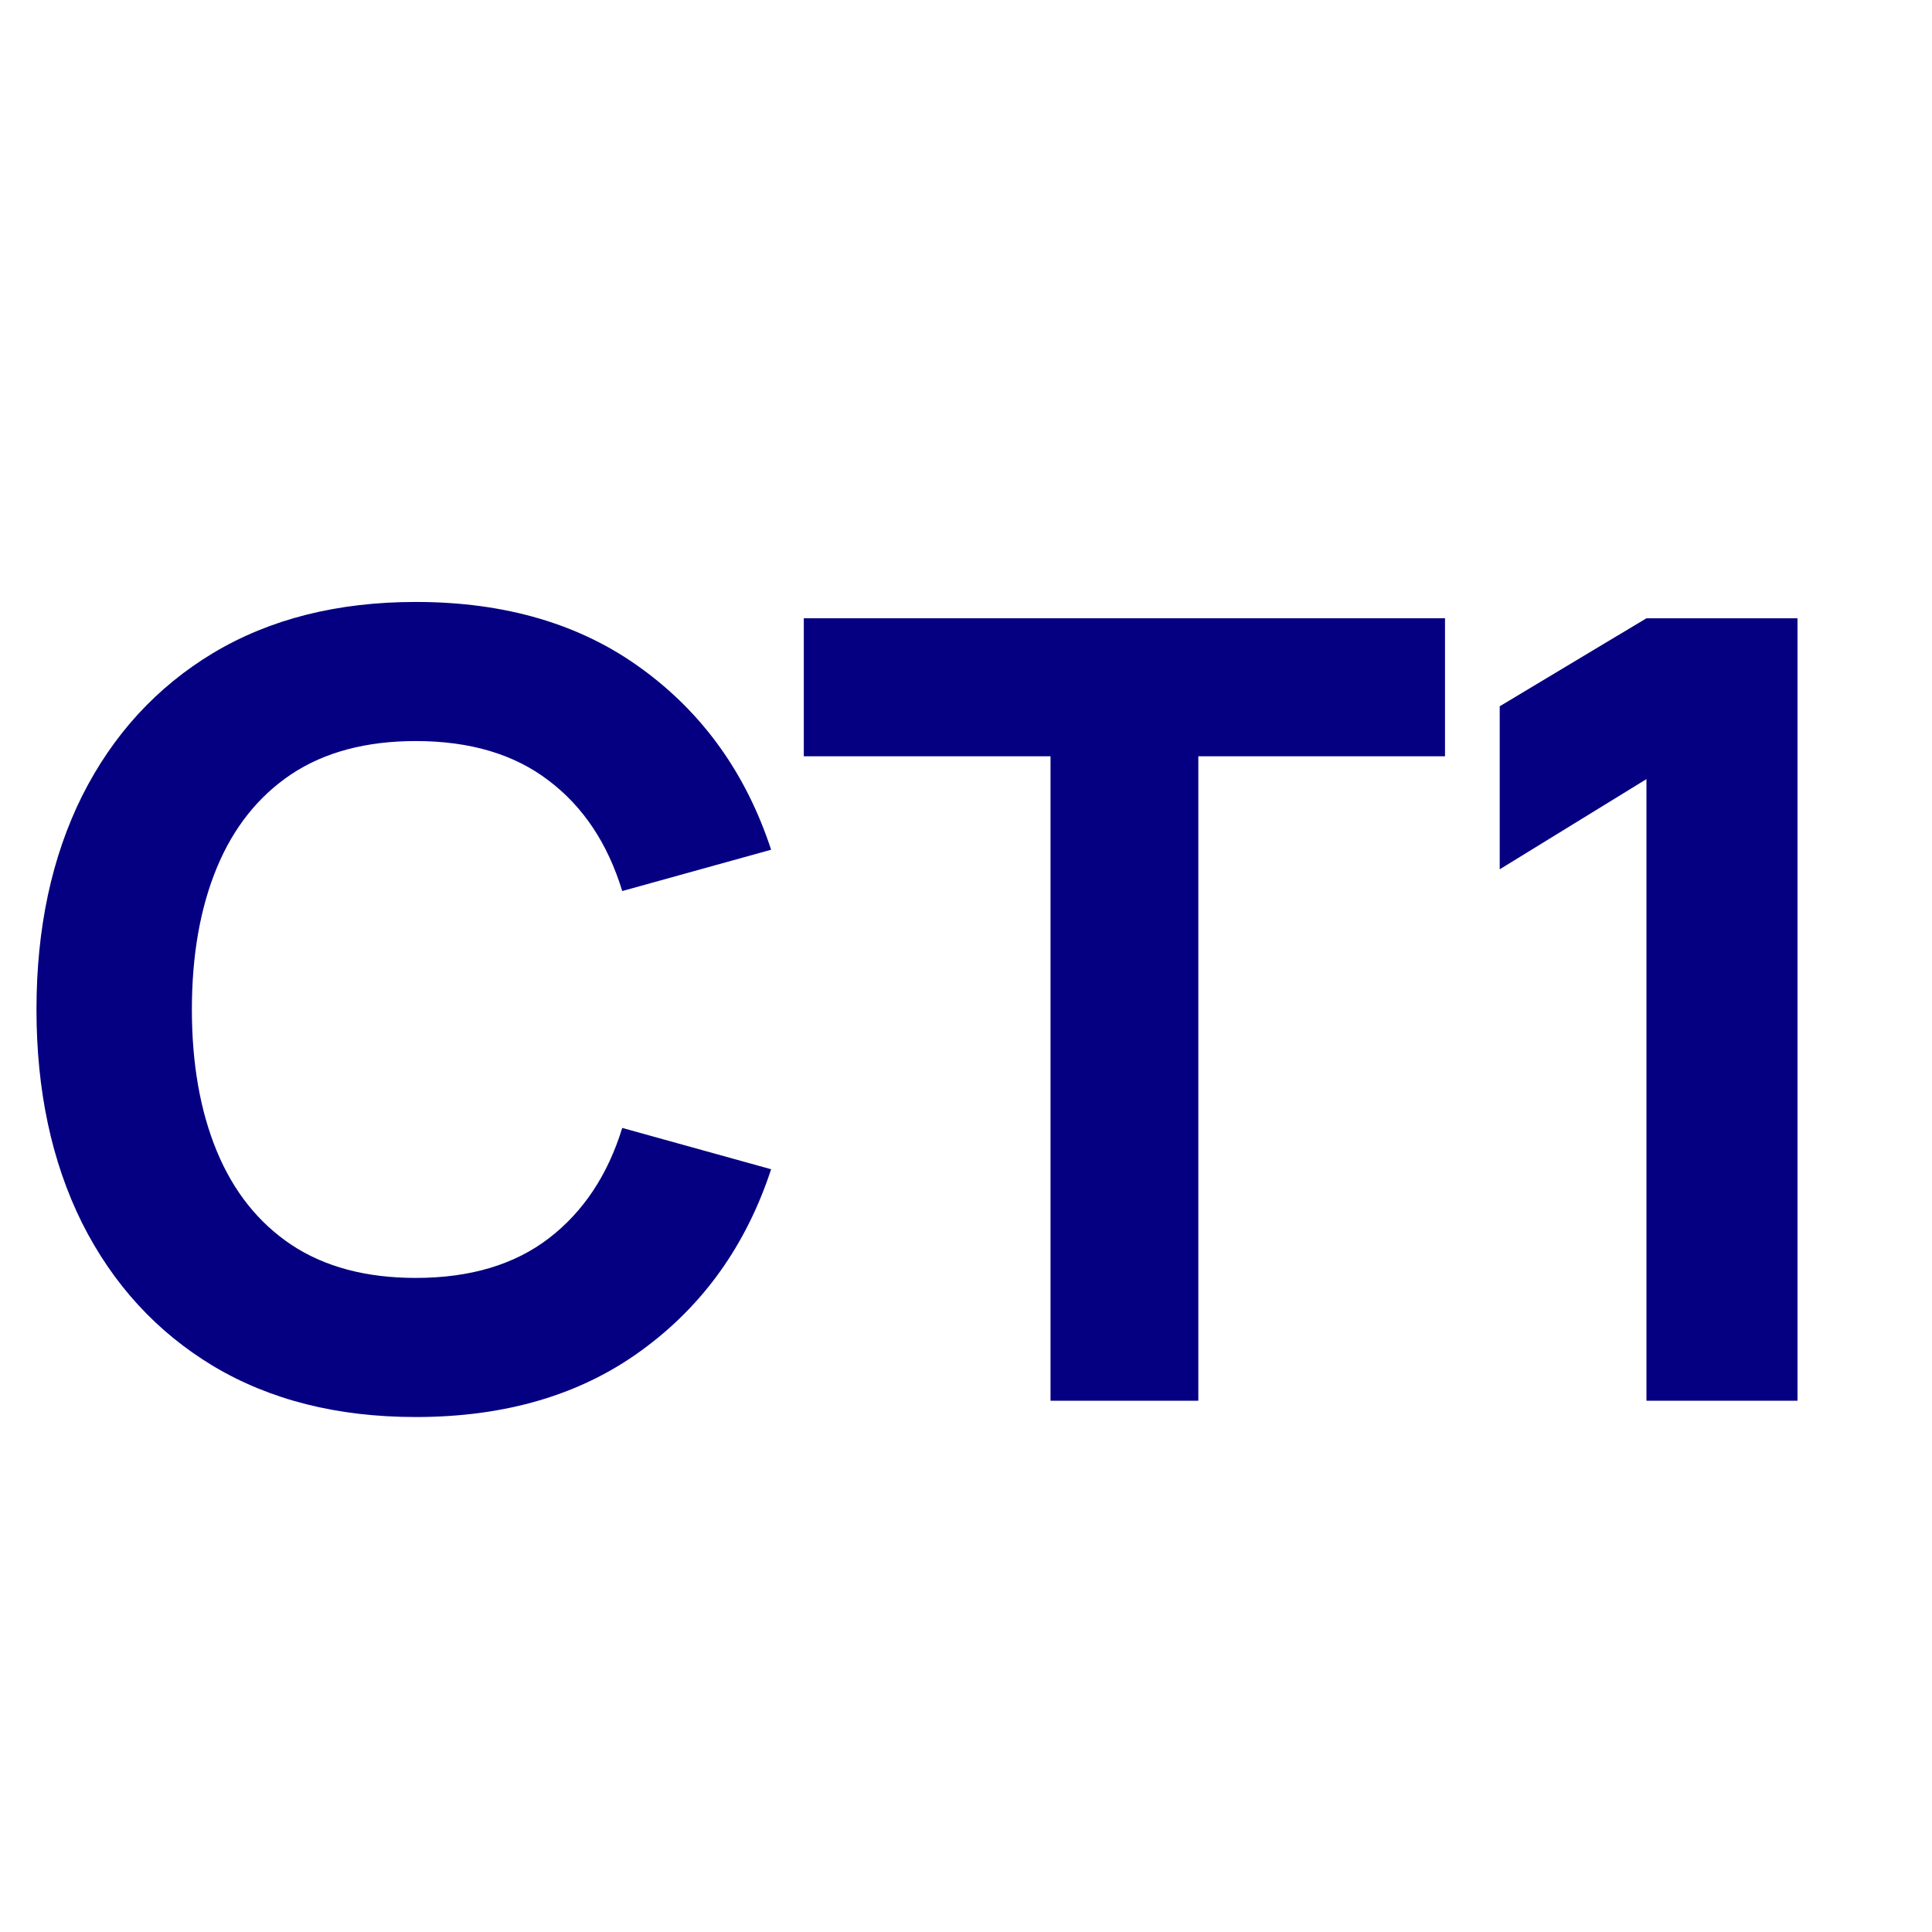
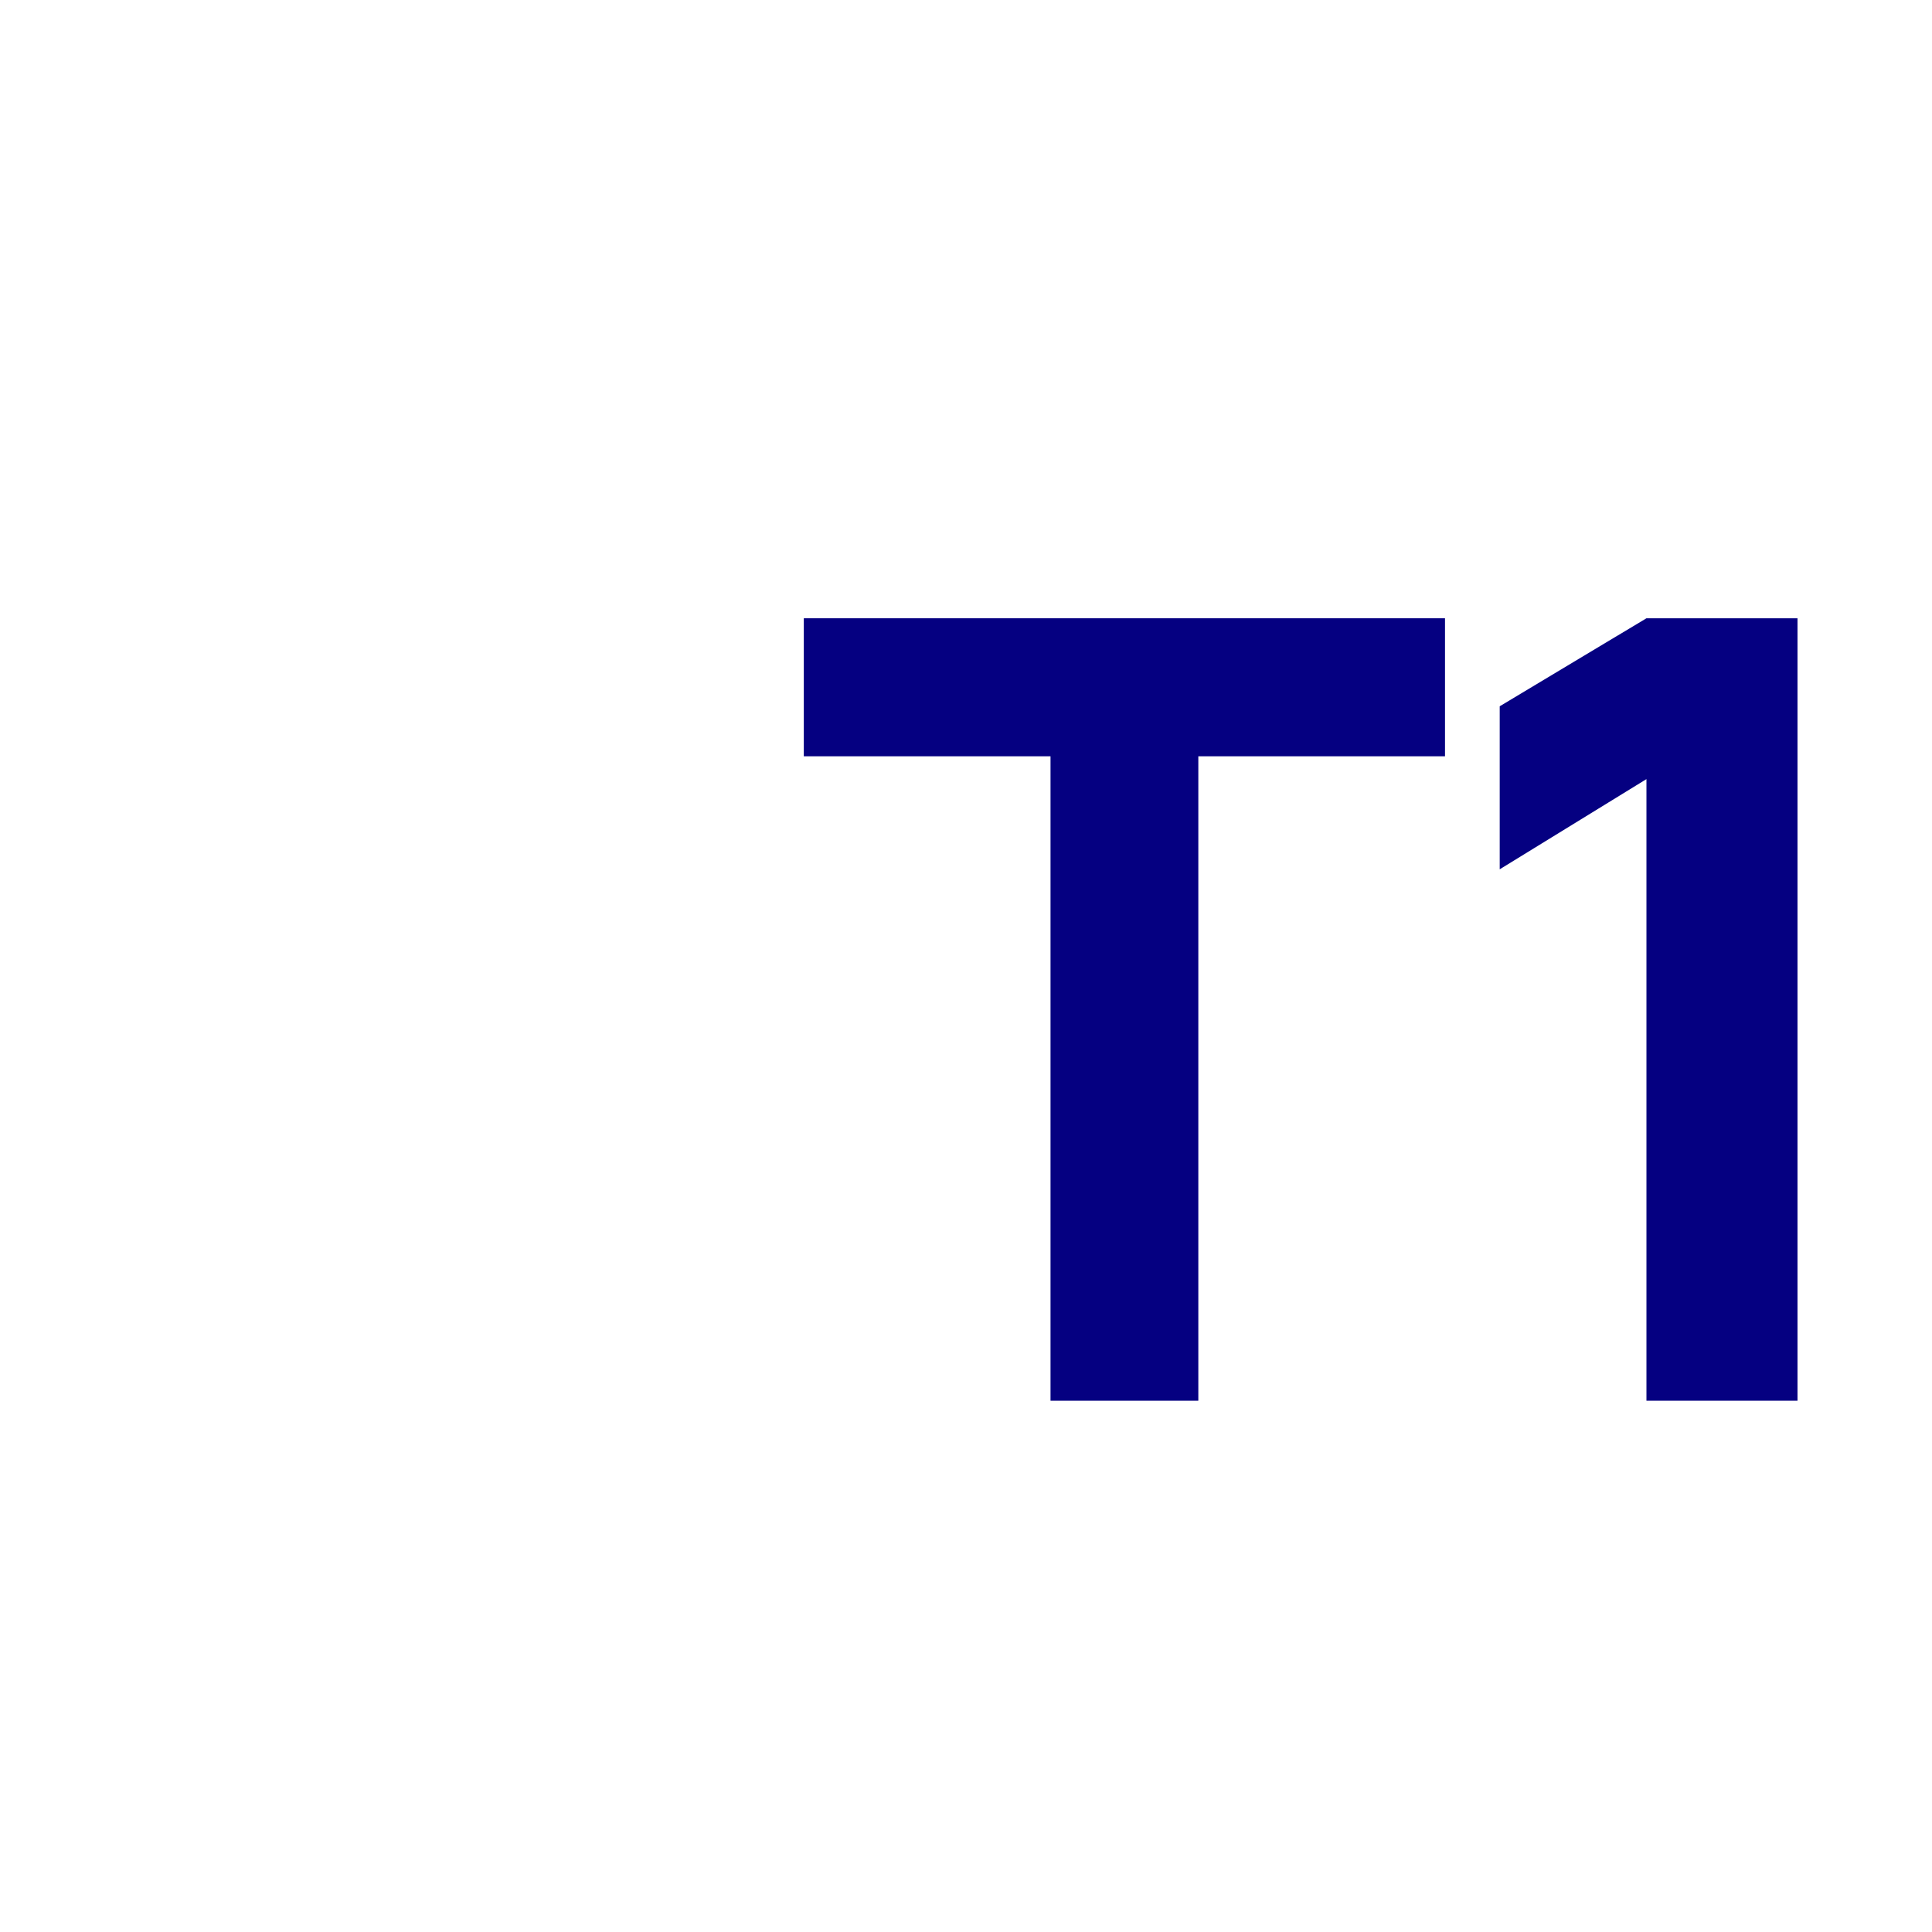
<svg xmlns="http://www.w3.org/2000/svg" width="60" height="60" viewBox="0 0 60 60" fill="none">
-   <path d="M12.912 44.007C10.482 44.007 8.383 43.478 6.617 42.421C4.862 41.363 3.507 39.884 2.55 37.983C1.605 36.081 1.133 33.871 1.133 31.351C1.133 28.831 1.605 26.62 2.55 24.719C3.507 22.817 4.862 21.338 6.617 20.281C8.383 19.223 10.482 18.694 12.912 18.694C15.702 18.694 18.042 19.386 19.932 20.77C21.833 22.154 23.172 24.027 23.948 26.389L19.324 27.672C18.874 26.198 18.115 25.056 17.046 24.246C15.977 23.425 14.599 23.014 12.912 23.014C11.37 23.014 10.082 23.358 9.047 24.044C8.023 24.73 7.253 25.698 6.735 26.946C6.218 28.195 5.959 29.663 5.959 31.351C5.959 33.038 6.218 34.506 6.735 35.755C7.253 37.004 8.023 37.971 9.047 38.657C10.082 39.344 11.37 39.687 12.912 39.687C14.599 39.687 15.977 39.276 17.046 38.455C18.115 37.634 18.874 36.492 19.324 35.029L23.948 36.312C23.172 38.674 21.833 40.547 19.932 41.931C18.042 43.315 15.702 44.007 12.912 44.007Z" fill="#050081" />
  <path d="M32.625 43.501V23.487H24.963V19.201H44.876V23.487H37.215V43.501H32.625Z" fill="#050081" />
  <path d="M51.132 43.501V24.196L46.575 26.997V21.934L51.132 19.201H55.823V43.501H51.132Z" fill="#050081" />
</svg>